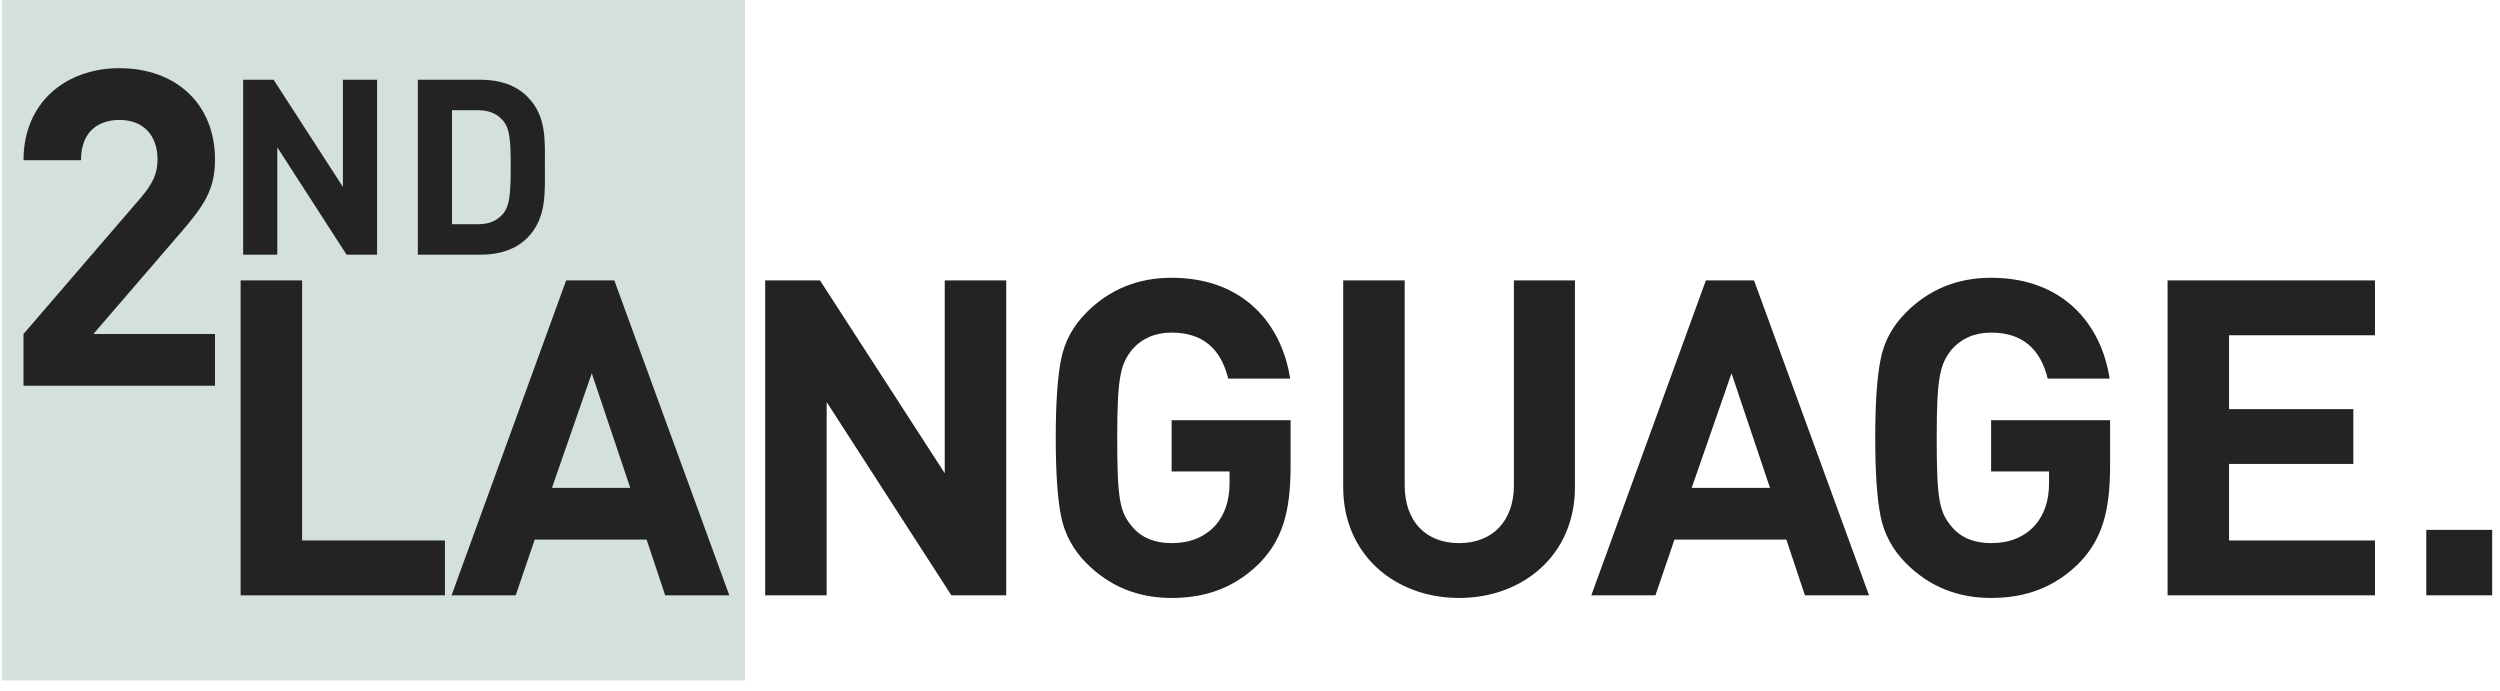
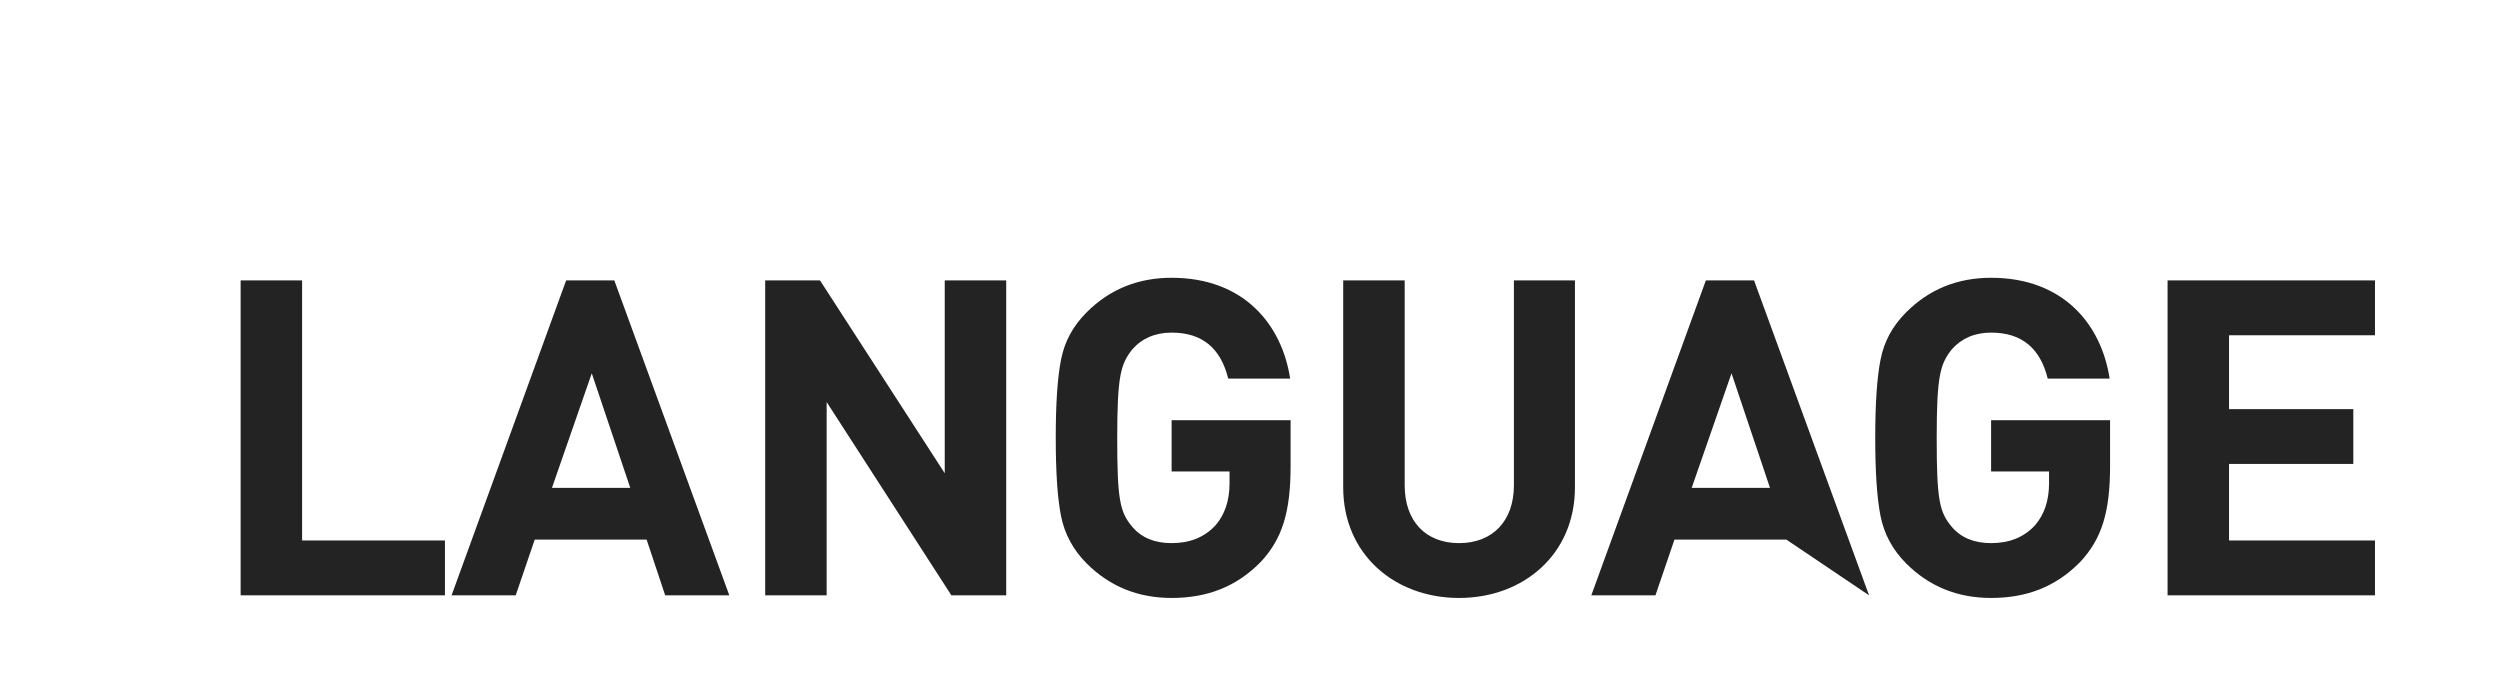
<svg xmlns="http://www.w3.org/2000/svg" width="181px" height="50px" viewBox="0 0 181 50">
  <title>Logo Second Language</title>
  <desc>Created with Sketch.</desc>
  <g id="desktop" stroke="none" stroke-width="1" fill="none" fill-rule="evenodd">
    <g id="Startseite" transform="translate(-1199, -5096)">
      <g id="Logo-Second-Language" transform="translate(1199.149, 5096)">
-         <polygon id="Fill-1" fill="#D3E1DA" points="0 49.267 53.786 49.267 53.786 -5.92954308e-05 0 -5.92954308e-05" />
-         <polygon id="Fill-2" fill="#232323" points="175.514 43.101 180.285 43.101 180.285 38.362 175.514 38.362" />
        <g id="Group-7" transform="translate(1.186, 4.796)" fill="#232323">
-           <path d="M30.879,38.305 L30.879,34.334 L20.537,34.334 L20.537,15.507 L16.086,15.507 L16.086,38.305 L30.879,38.305 Z M51.467,38.305 L43.142,15.507 L39.653,15.507 L31.359,38.305 L36.002,38.305 L37.379,34.27 L45.48,34.27 L46.824,38.305 L51.467,38.305 Z M44.295,30.524 L38.627,30.524 L41.509,22.231 L44.295,30.524 Z M71.515,38.305 L71.515,15.507 L67.064,15.507 L67.064,29.467 L58.035,15.507 L54.064,15.507 L54.064,38.305 L58.515,38.305 L58.515,24.312 L67.545,38.305 L71.515,38.305 Z M92.104,28.954 L92.104,25.625 L83.49,25.625 L83.49,29.339 L87.684,29.339 L87.684,30.204 C87.684,31.452 87.333,32.477 86.66,33.246 C85.859,34.11 84.803,34.526 83.49,34.526 C82.273,34.526 81.312,34.142 80.641,33.342 C79.744,32.285 79.552,31.388 79.552,26.905 C79.552,22.391 79.808,21.558 80.641,20.502 C81.344,19.701 82.305,19.285 83.49,19.285 C85.7,19.285 87.044,20.406 87.588,22.615 L92.072,22.615 C91.463,18.645 88.677,15.315 83.49,15.315 C81.057,15.315 79.008,16.147 77.342,17.812 C76.349,18.805 75.742,19.925 75.485,21.238 C75.229,22.518 75.101,24.408 75.101,26.905 C75.101,29.403 75.229,31.292 75.485,32.573 C75.742,33.853 76.349,35.007 77.342,35.999 C79.008,37.664 81.057,38.496 83.49,38.496 C86.052,38.496 88.165,37.696 89.926,35.903 C91.495,34.238 92.104,32.285 92.104,28.954 L92.104,28.954 Z M112.691,30.491 L112.691,15.507 L108.272,15.507 L108.272,30.332 C108.272,32.957 106.704,34.526 104.303,34.526 C101.9,34.526 100.364,32.957 100.364,30.332 L100.364,15.507 L95.913,15.507 L95.913,30.491 C95.913,35.327 99.627,38.496 104.303,38.496 C108.977,38.496 112.691,35.327 112.691,30.491 L112.691,30.491 Z M133.984,38.305 L125.659,15.507 L122.169,15.507 L113.876,38.305 L118.519,38.305 L119.896,34.27 L127.997,34.27 L129.341,38.305 L133.984,38.305 Z M126.812,30.524 L121.144,30.524 L124.027,22.231 L126.812,30.524 Z M151.434,28.954 L151.434,25.625 L142.821,25.625 L142.821,29.339 L147.016,29.339 L147.016,30.204 C147.016,31.452 146.663,32.477 145.991,33.246 C145.191,34.11 144.134,34.526 142.821,34.526 C141.604,34.526 140.644,34.142 139.971,33.342 C139.075,32.285 138.882,31.388 138.882,26.905 C138.882,22.391 139.139,21.558 139.971,20.502 C140.676,19.701 141.637,19.285 142.821,19.285 C145.03,19.285 146.376,20.406 146.92,22.615 L151.402,22.615 C150.794,18.645 148.009,15.315 142.821,15.315 C140.387,15.315 138.338,16.147 136.674,17.812 C135.681,18.805 135.072,19.925 134.817,21.238 C134.56,22.518 134.432,24.408 134.432,26.905 C134.432,29.403 134.56,31.292 134.817,32.573 C135.072,33.853 135.681,35.007 136.674,35.999 C138.338,37.664 140.387,38.496 142.821,38.496 C145.382,38.496 147.496,37.696 149.257,35.903 C150.826,34.238 151.434,32.285 151.434,28.954 L151.434,28.954 Z M170.614,38.305 L170.614,34.334 L160.048,34.334 L160.048,28.795 L169.045,28.795 L169.045,24.824 L160.048,24.824 L160.048,19.477 L170.614,19.477 L170.614,15.507 L155.597,15.507 L155.597,38.305 L170.614,38.305 Z" id="Fill-3" />
-           <path d="M14.231,23.131 L14.231,19.385 L5.426,19.385 L11.798,11.988 C13.367,10.163 14.231,8.979 14.231,6.769 C14.231,2.671 11.35,0.141 7.315,0.141 C3.409,0.141 0.367,2.639 0.367,6.801 L4.53,6.801 C4.53,4.592 5.938,3.888 7.315,3.888 C9.076,3.888 10.069,5.04 10.069,6.737 C10.069,7.794 9.717,8.498 8.884,9.491 L0.367,19.385 L0.367,23.131 L14.231,23.131 Z M25.964,13.644 L25.964,0.978 L23.491,0.978 L23.491,8.734 L18.475,0.978 L16.269,0.978 L16.269,13.644 L18.741,13.644 L18.741,5.87 L23.758,13.644 L25.964,13.644 Z M38.113,7.258 C38.113,5.354 38.255,3.611 36.832,2.188 C35.996,1.352 34.805,0.978 33.488,0.978 L28.916,0.978 L28.916,13.644 L33.488,13.644 C34.805,13.644 35.996,13.27 36.832,12.434 C38.255,11.011 38.113,9.161 38.113,7.258 L38.113,7.258 Z M35.641,7.258 C35.641,9.179 35.569,10.086 35.107,10.656 C34.68,11.171 34.111,11.438 33.257,11.438 L31.389,11.438 L31.389,3.184 L33.257,3.184 C34.111,3.184 34.68,3.451 35.107,3.967 C35.569,4.536 35.641,5.337 35.641,7.258 L35.641,7.258 Z" id="Fill-5" />
+           <path d="M30.879,38.305 L30.879,34.334 L20.537,34.334 L20.537,15.507 L16.086,15.507 L16.086,38.305 L30.879,38.305 Z M51.467,38.305 L43.142,15.507 L39.653,15.507 L31.359,38.305 L36.002,38.305 L37.379,34.27 L45.48,34.27 L46.824,38.305 L51.467,38.305 Z M44.295,30.524 L38.627,30.524 L41.509,22.231 L44.295,30.524 Z M71.515,38.305 L71.515,15.507 L67.064,15.507 L67.064,29.467 L58.035,15.507 L54.064,15.507 L54.064,38.305 L58.515,38.305 L58.515,24.312 L67.545,38.305 L71.515,38.305 Z M92.104,28.954 L92.104,25.625 L83.49,25.625 L83.49,29.339 L87.684,29.339 L87.684,30.204 C87.684,31.452 87.333,32.477 86.66,33.246 C85.859,34.11 84.803,34.526 83.49,34.526 C82.273,34.526 81.312,34.142 80.641,33.342 C79.744,32.285 79.552,31.388 79.552,26.905 C79.552,22.391 79.808,21.558 80.641,20.502 C81.344,19.701 82.305,19.285 83.49,19.285 C85.7,19.285 87.044,20.406 87.588,22.615 L92.072,22.615 C91.463,18.645 88.677,15.315 83.49,15.315 C81.057,15.315 79.008,16.147 77.342,17.812 C76.349,18.805 75.742,19.925 75.485,21.238 C75.229,22.518 75.101,24.408 75.101,26.905 C75.101,29.403 75.229,31.292 75.485,32.573 C75.742,33.853 76.349,35.007 77.342,35.999 C79.008,37.664 81.057,38.496 83.49,38.496 C86.052,38.496 88.165,37.696 89.926,35.903 C91.495,34.238 92.104,32.285 92.104,28.954 L92.104,28.954 Z M112.691,30.491 L112.691,15.507 L108.272,15.507 L108.272,30.332 C108.272,32.957 106.704,34.526 104.303,34.526 C101.9,34.526 100.364,32.957 100.364,30.332 L100.364,15.507 L95.913,15.507 L95.913,30.491 C95.913,35.327 99.627,38.496 104.303,38.496 C108.977,38.496 112.691,35.327 112.691,30.491 L112.691,30.491 Z M133.984,38.305 L125.659,15.507 L122.169,15.507 L113.876,38.305 L118.519,38.305 L119.896,34.27 L127.997,34.27 L133.984,38.305 Z M126.812,30.524 L121.144,30.524 L124.027,22.231 L126.812,30.524 Z M151.434,28.954 L151.434,25.625 L142.821,25.625 L142.821,29.339 L147.016,29.339 L147.016,30.204 C147.016,31.452 146.663,32.477 145.991,33.246 C145.191,34.11 144.134,34.526 142.821,34.526 C141.604,34.526 140.644,34.142 139.971,33.342 C139.075,32.285 138.882,31.388 138.882,26.905 C138.882,22.391 139.139,21.558 139.971,20.502 C140.676,19.701 141.637,19.285 142.821,19.285 C145.03,19.285 146.376,20.406 146.92,22.615 L151.402,22.615 C150.794,18.645 148.009,15.315 142.821,15.315 C140.387,15.315 138.338,16.147 136.674,17.812 C135.681,18.805 135.072,19.925 134.817,21.238 C134.56,22.518 134.432,24.408 134.432,26.905 C134.432,29.403 134.56,31.292 134.817,32.573 C135.072,33.853 135.681,35.007 136.674,35.999 C138.338,37.664 140.387,38.496 142.821,38.496 C145.382,38.496 147.496,37.696 149.257,35.903 C150.826,34.238 151.434,32.285 151.434,28.954 L151.434,28.954 Z M170.614,38.305 L170.614,34.334 L160.048,34.334 L160.048,28.795 L169.045,28.795 L169.045,24.824 L160.048,24.824 L160.048,19.477 L170.614,19.477 L170.614,15.507 L155.597,15.507 L155.597,38.305 L170.614,38.305 Z" id="Fill-3" />
        </g>
      </g>
    </g>
  </g>
</svg>